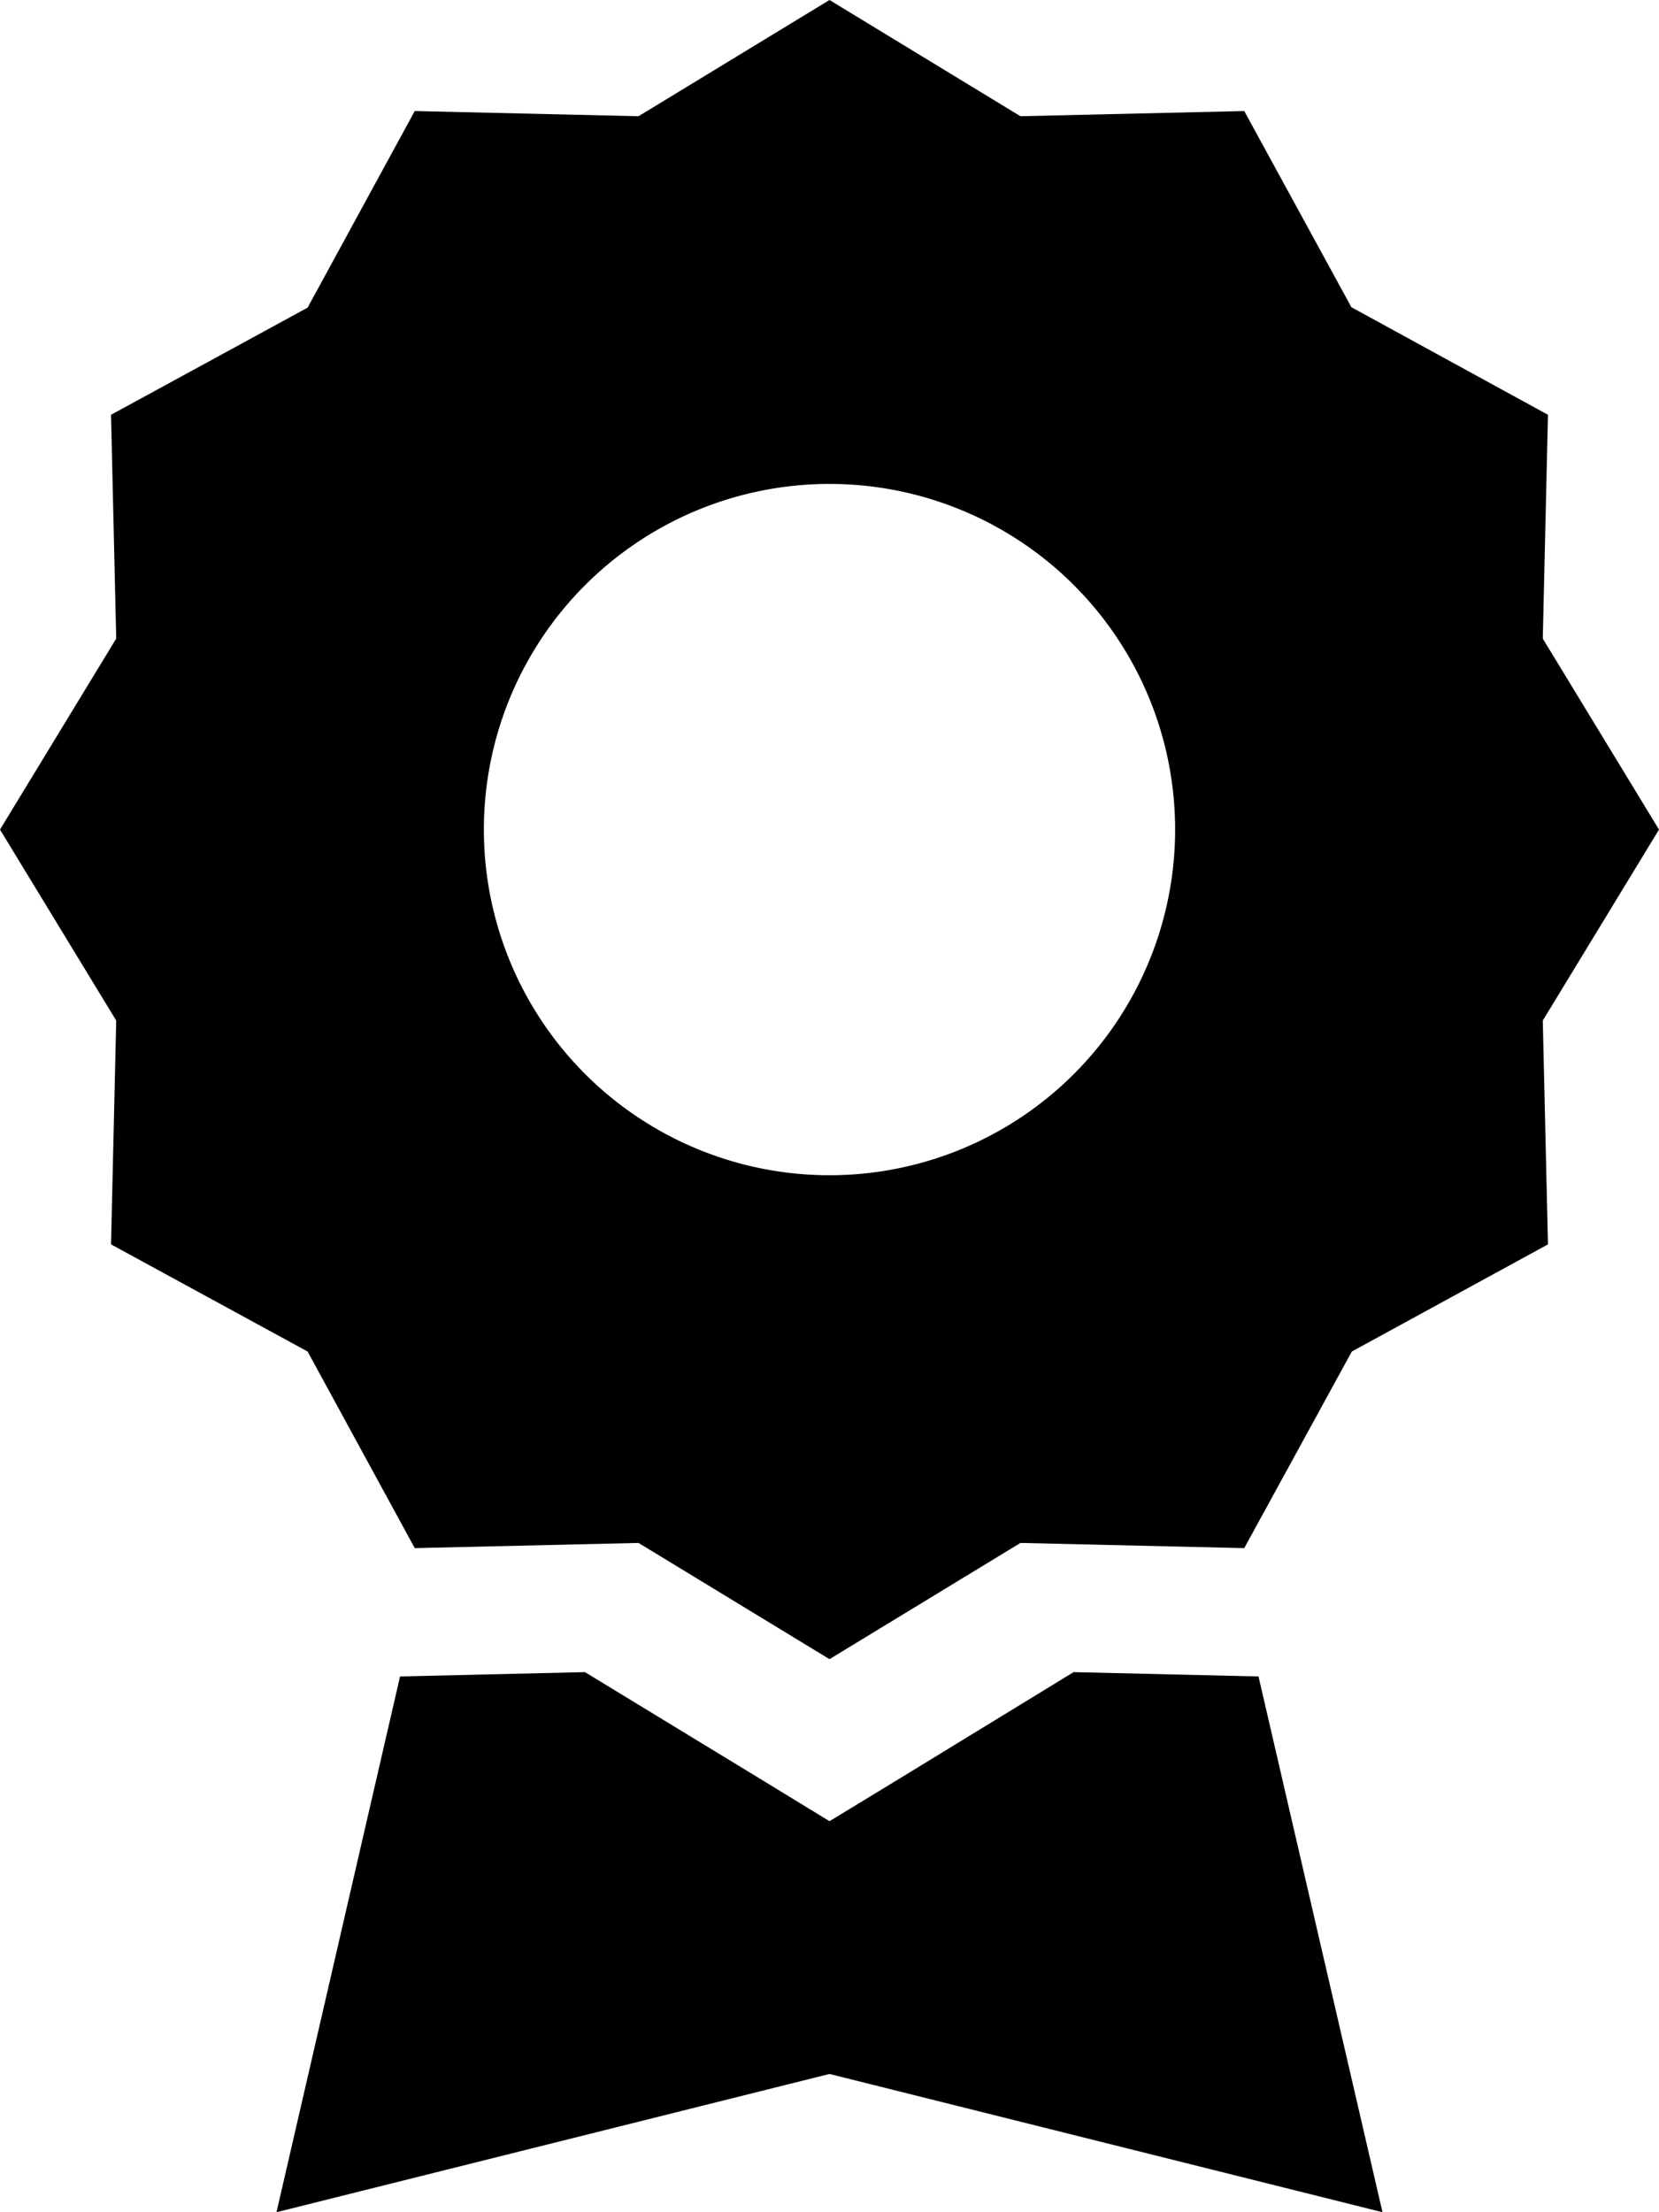
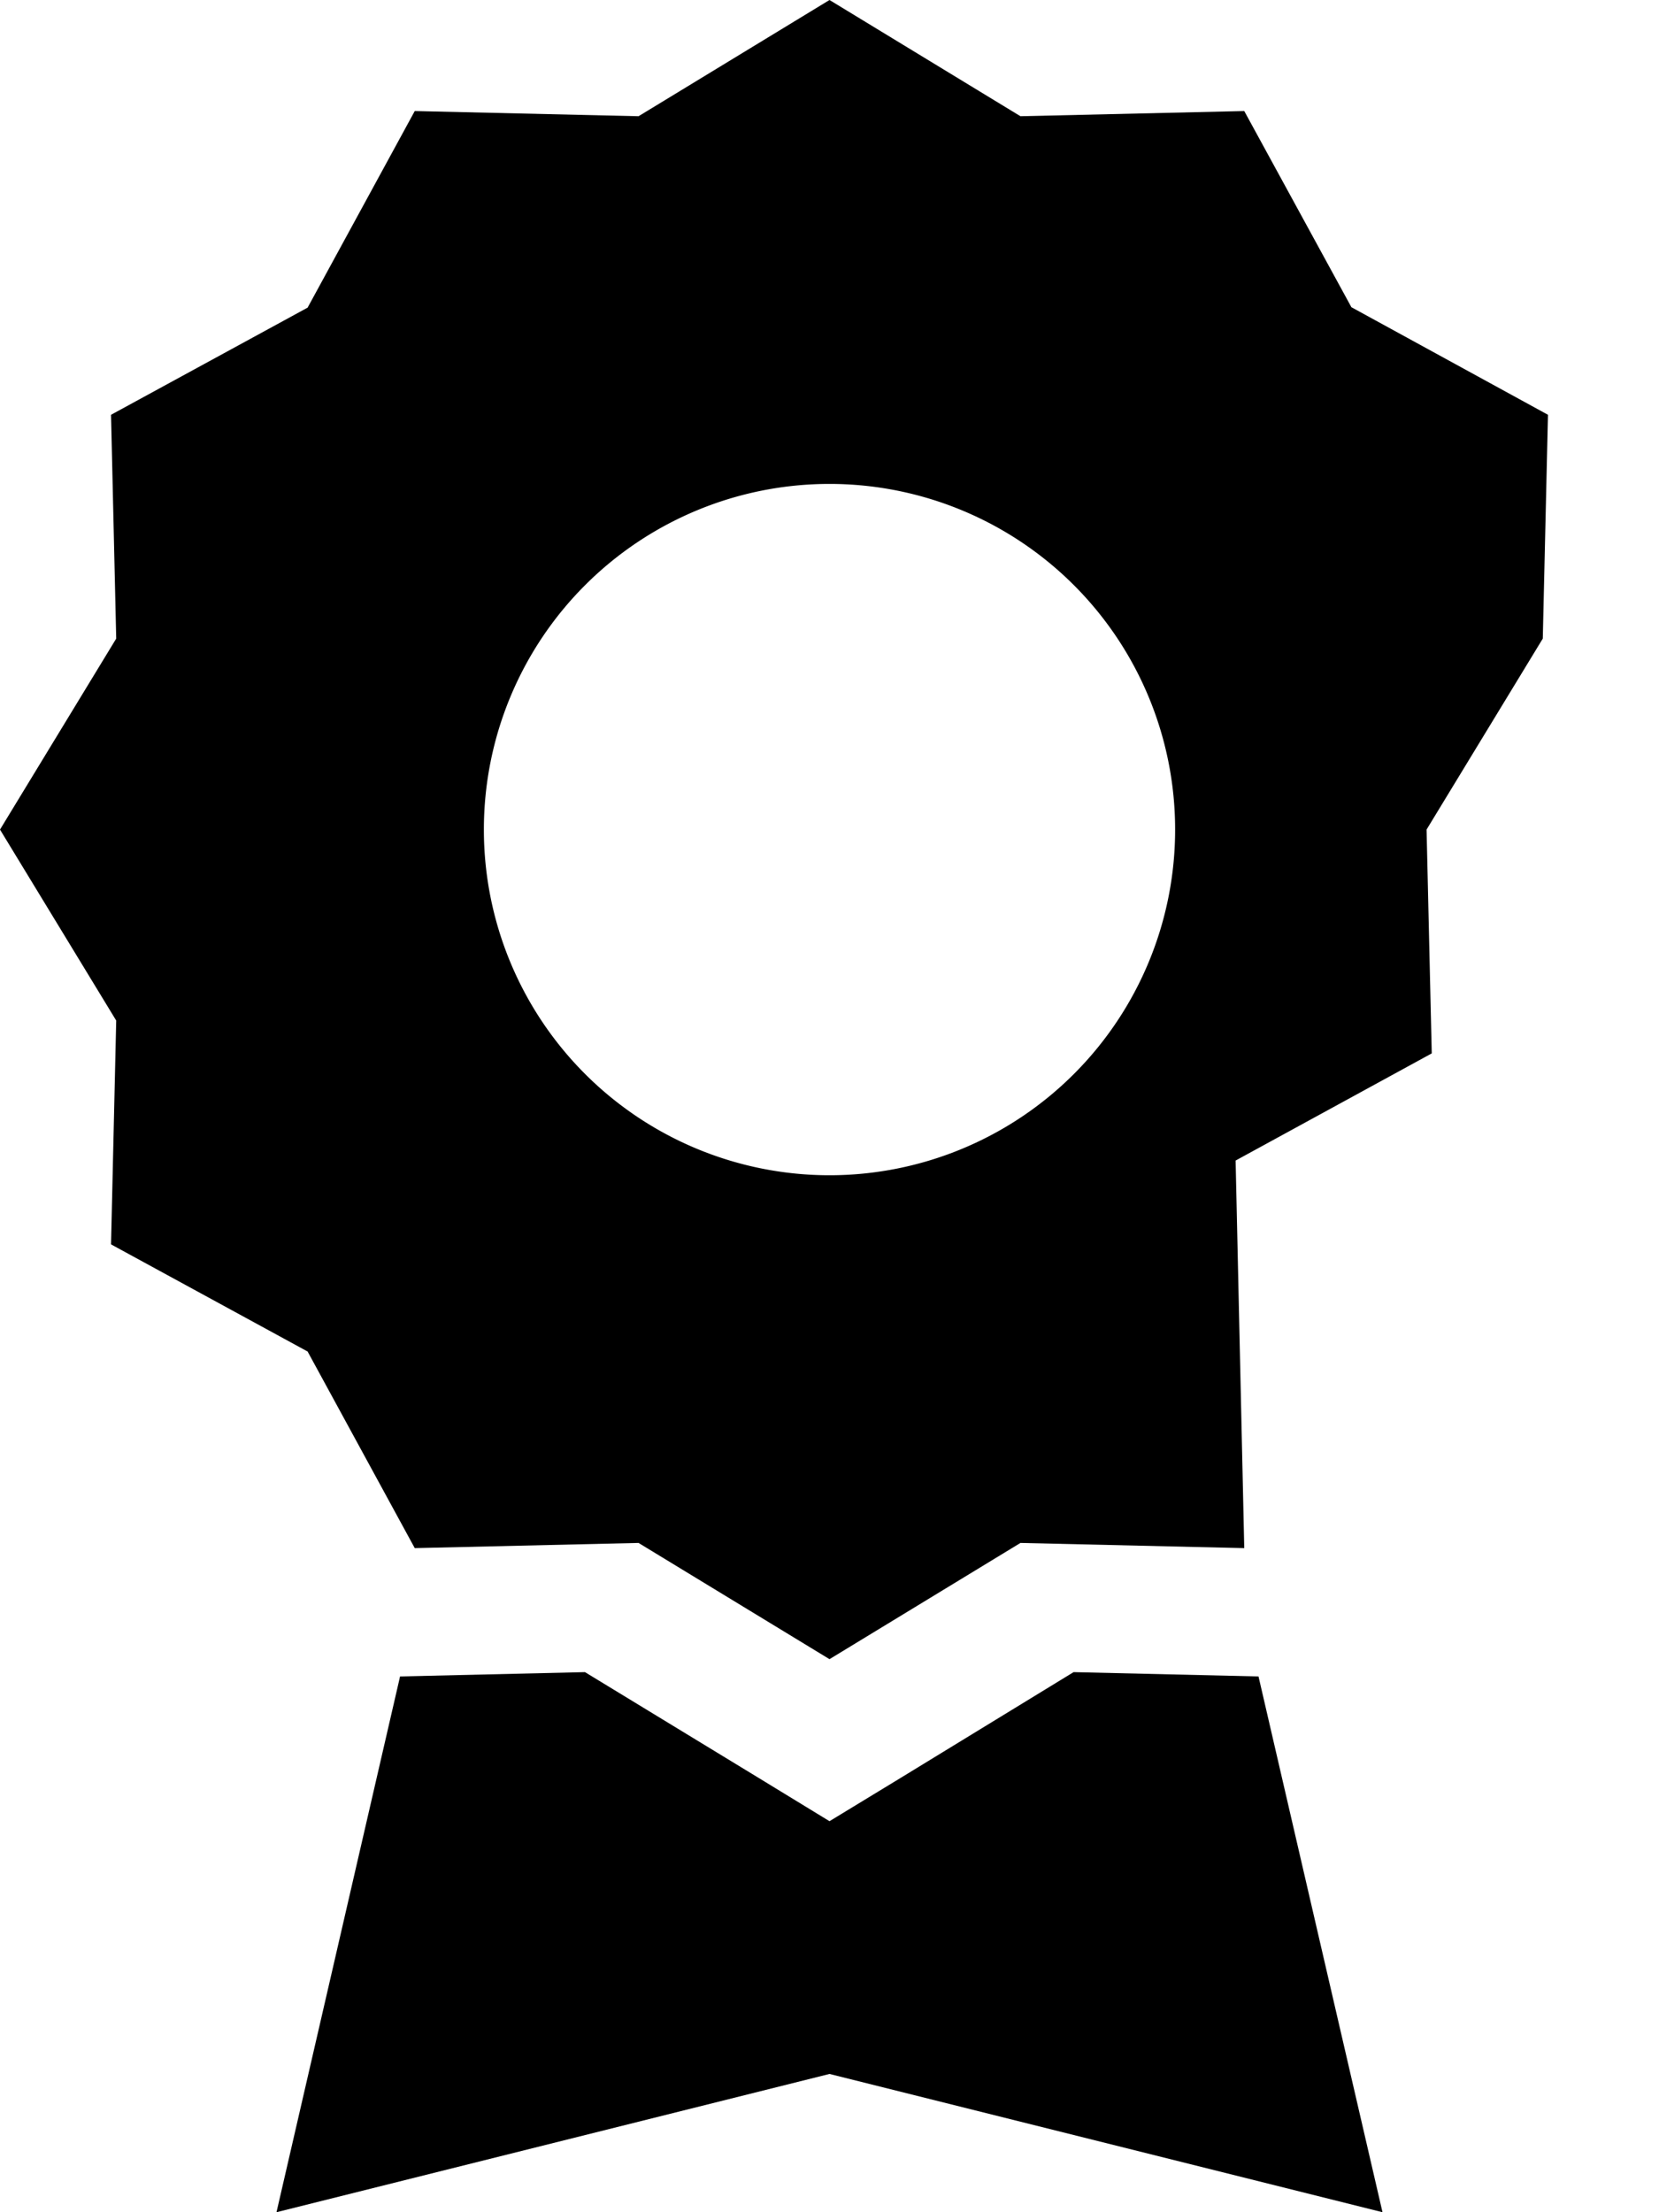
<svg xmlns="http://www.w3.org/2000/svg" viewBox="0 0 384 512">
-   <path d="M192 0l44.2 26.9L288 25.7l24.8 45.4L358.3 96l-1.2 51.8L384 192l-26.9 44.2 1.2 51.8-45.4 24.8L288 358.3l-51.8-1.2L192 384l-44.2-26.9L96 358.3 71.2 312.8 25.7 288l1.2-51.8L0 192l26.9-44.2L25.7 96 71.2 71.2 96 25.7l51.8 1.2L192 0zm80 192a80 80 0 1 0 -160 0 80 80 0 1 0 160 0zM64 512L92.6 388l42.8-1 39.9 24.3L192 421.5l16.6-10.1L248.5 387l42.8 1L320 512 192 480 64 512z" />
+   <path d="M192 0l44.2 26.9L288 25.7l24.8 45.4L358.3 96l-1.2 51.8l-26.9 44.2 1.2 51.8-45.4 24.8L288 358.3l-51.8-1.2L192 384l-44.2-26.9L96 358.3 71.2 312.8 25.7 288l1.2-51.8L0 192l26.9-44.2L25.7 96 71.2 71.2 96 25.7l51.8 1.2L192 0zm80 192a80 80 0 1 0 -160 0 80 80 0 1 0 160 0zM64 512L92.6 388l42.8-1 39.9 24.3L192 421.5l16.6-10.1L248.5 387l42.8 1L320 512 192 480 64 512z" />
</svg>